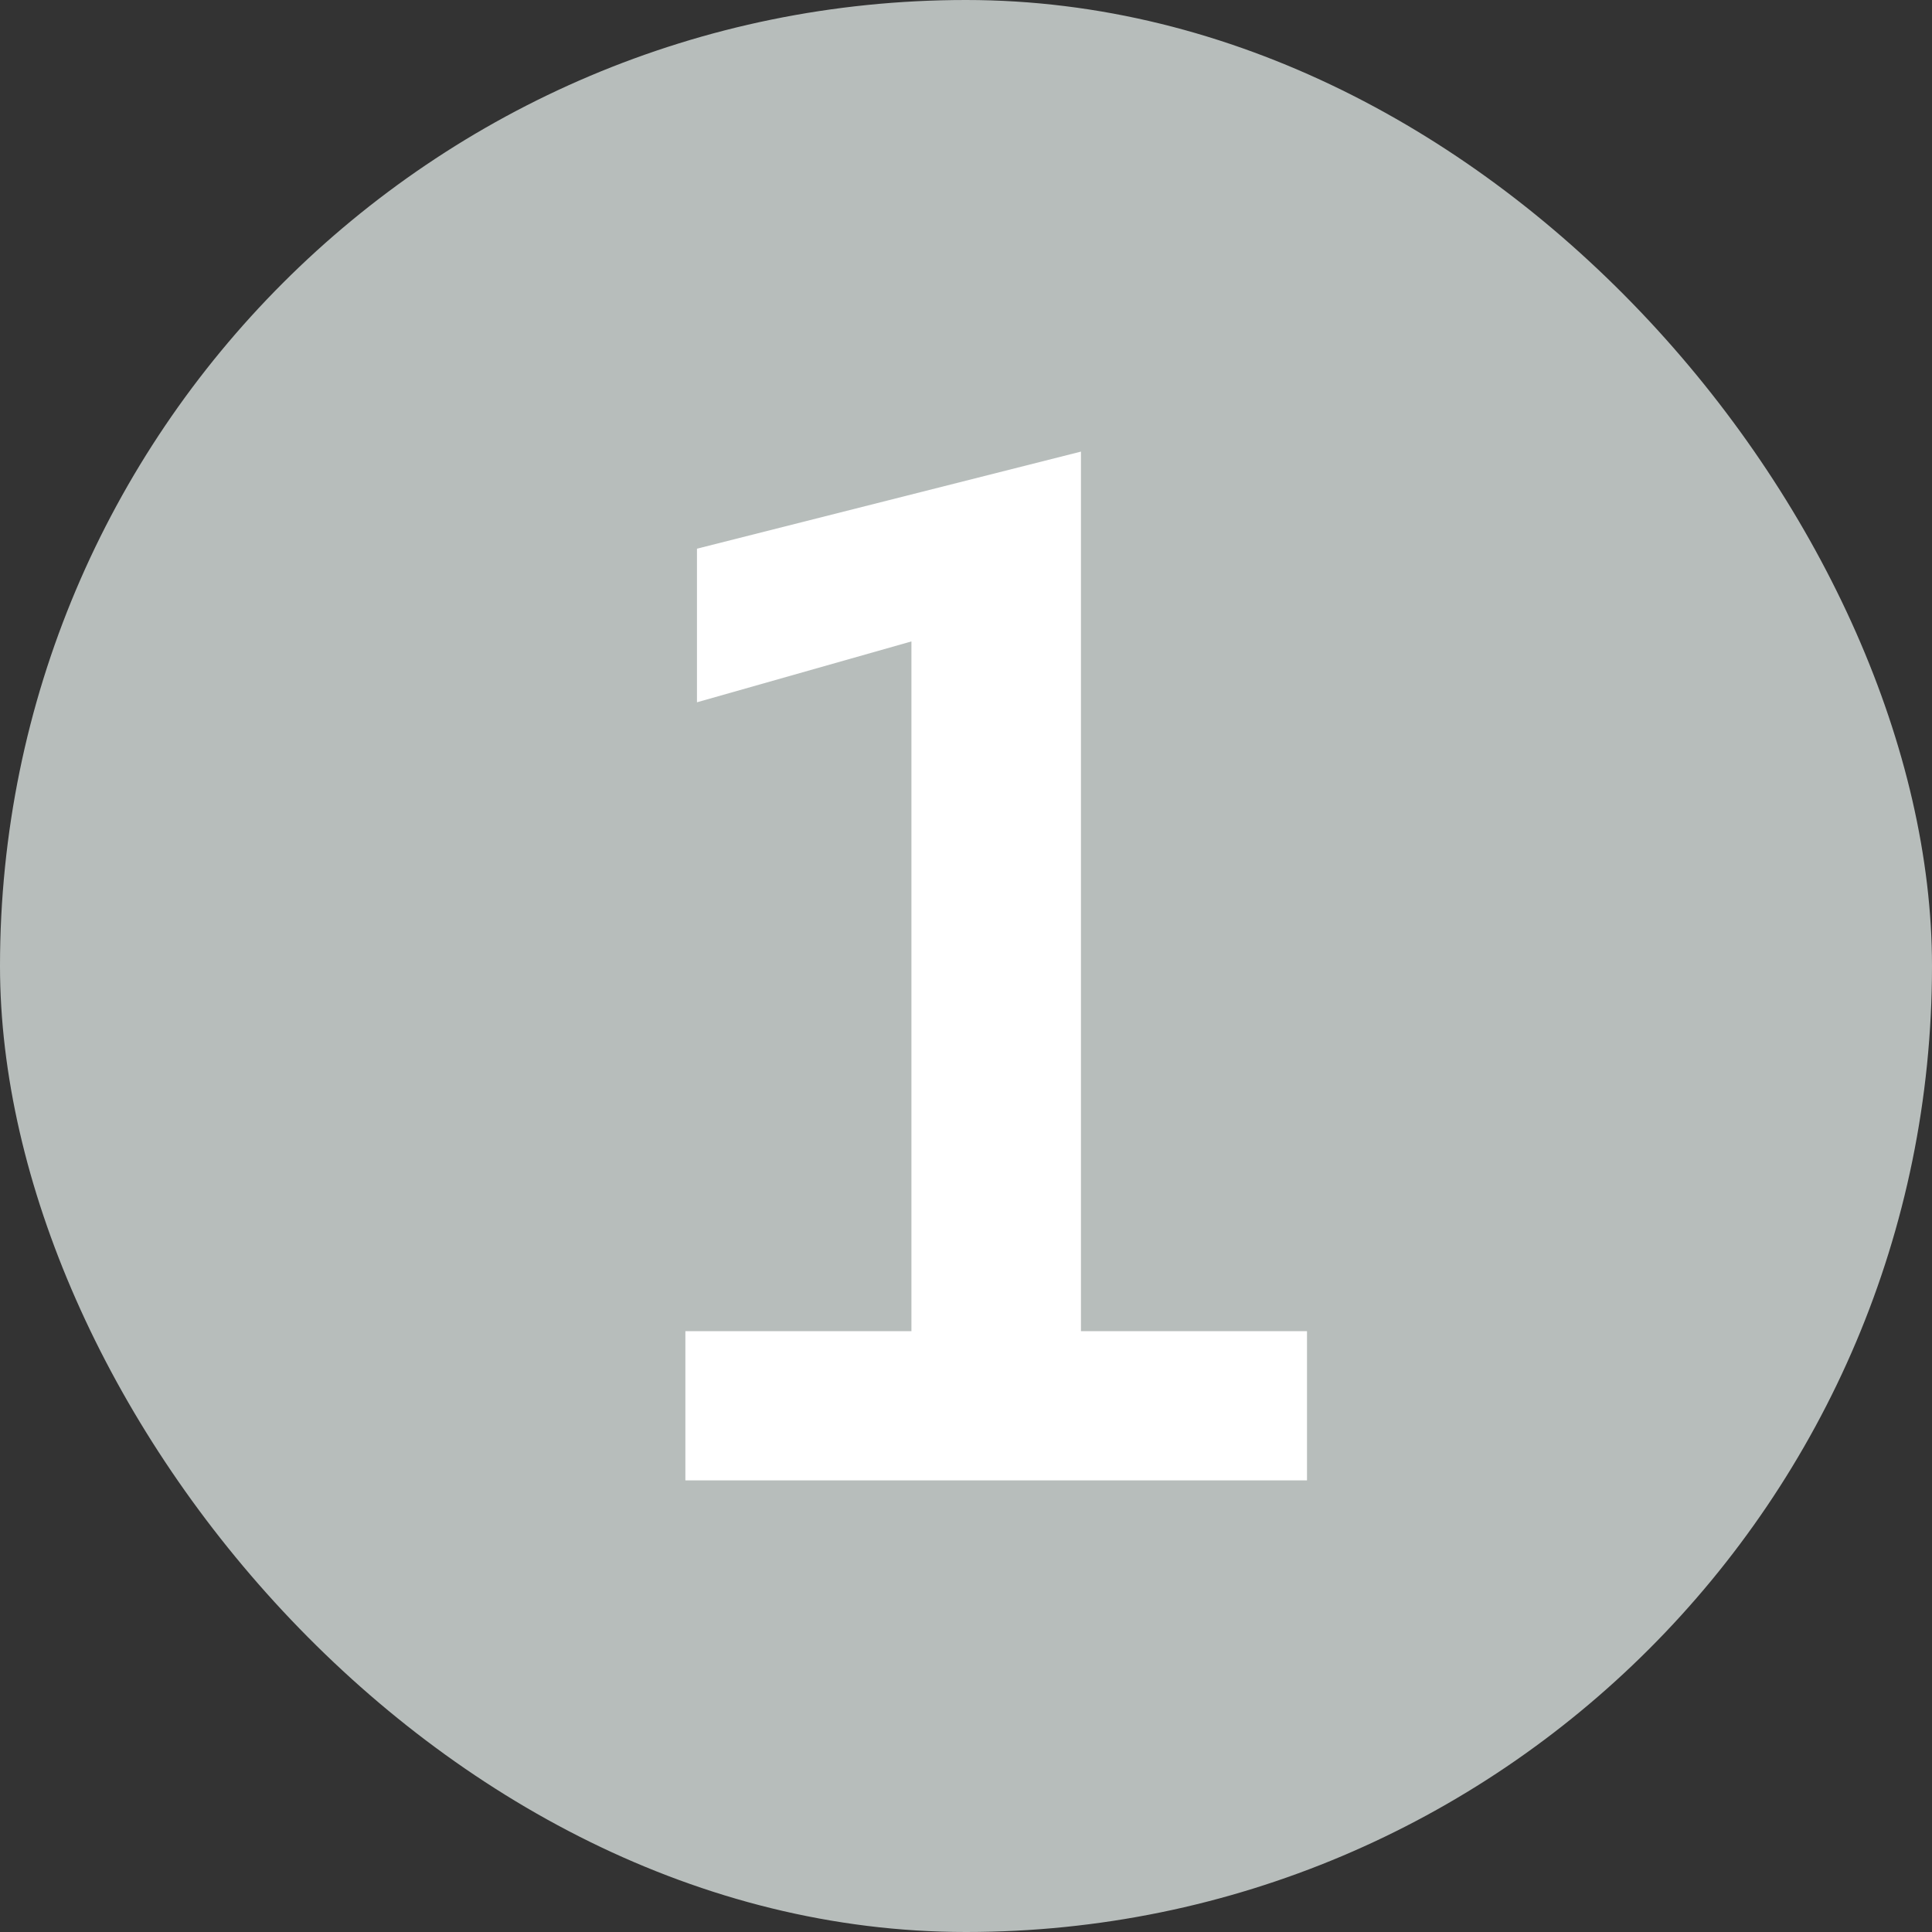
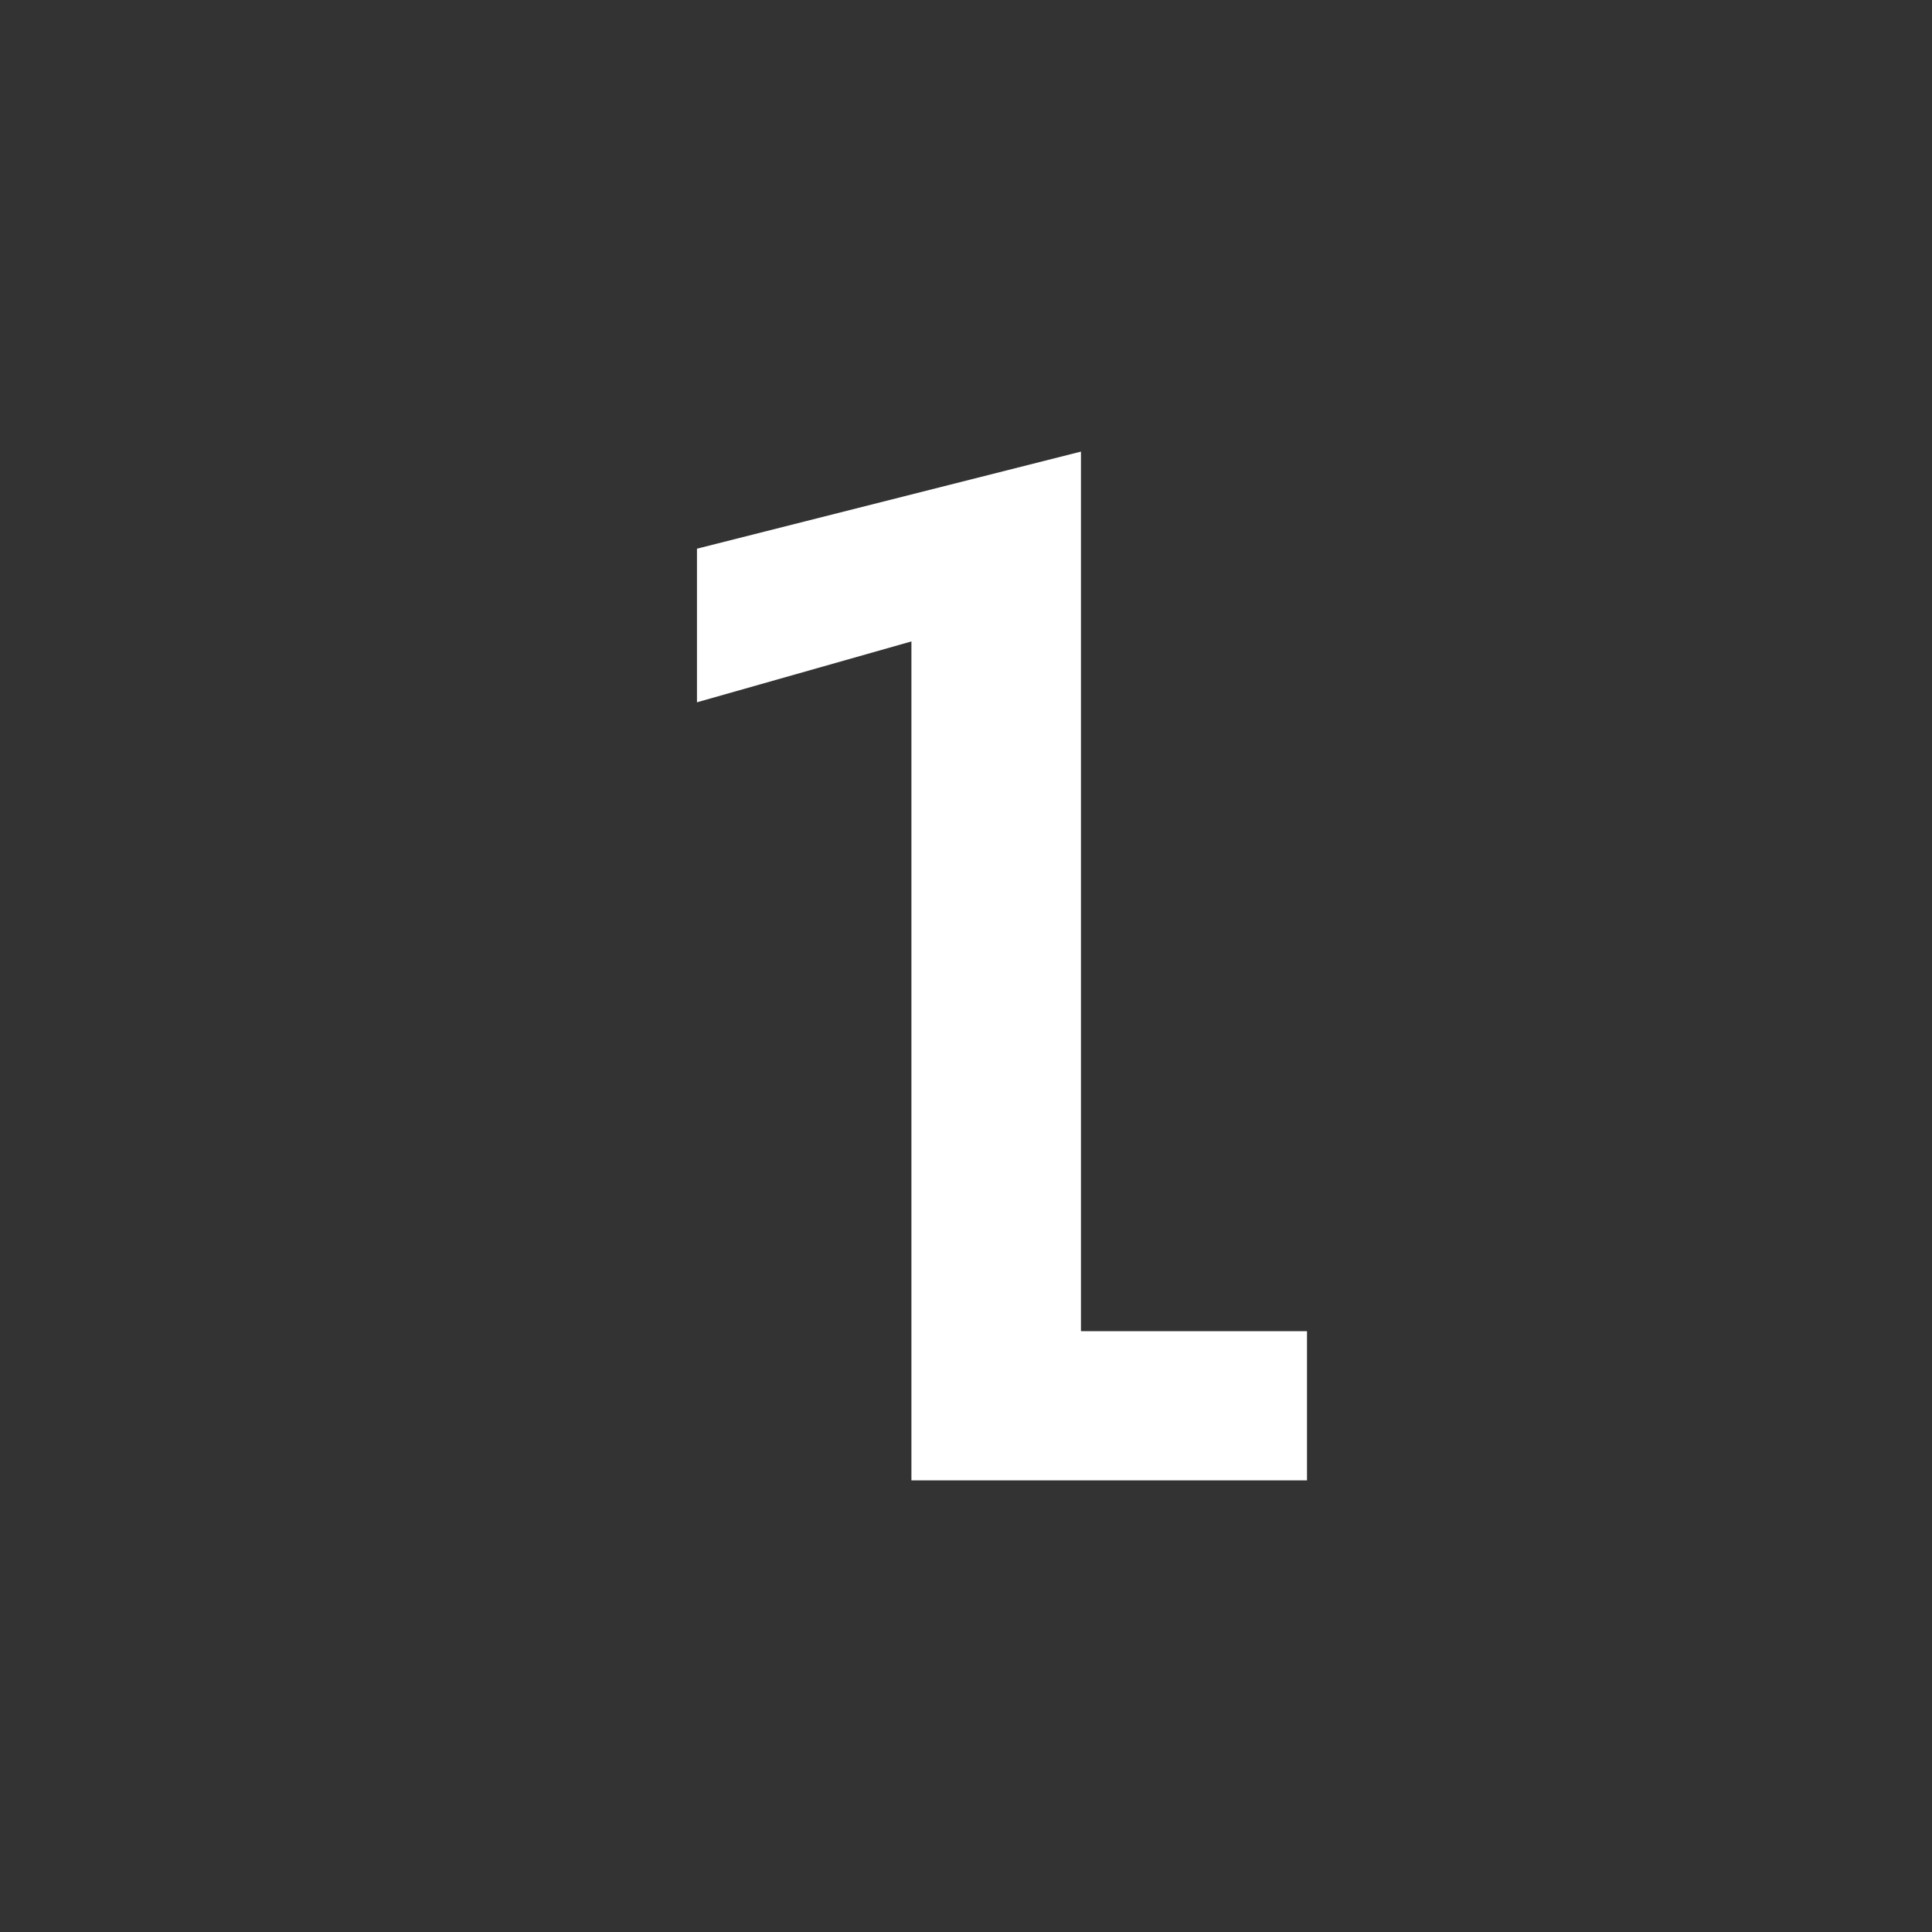
<svg xmlns="http://www.w3.org/2000/svg" width="64" height="64" viewBox="0 0 64 64" fill="none">
  <rect x="0" y="0" width="64" height="64" fill="#333333" stroke="none" />
-   <rect width="64" height="64" rx="32" fill="#B7BDBB" />
-   <path d="M43.296 49.04H22.704V44.096H30.192V21.248L23.088 23.264V18.176L35.808 14.96V44.096H43.296V49.04Z" fill="white" />
+   <path d="M43.296 49.04H22.704H30.192V21.248L23.088 23.264V18.176L35.808 14.96V44.096H43.296V49.04Z" fill="white" />
</svg>